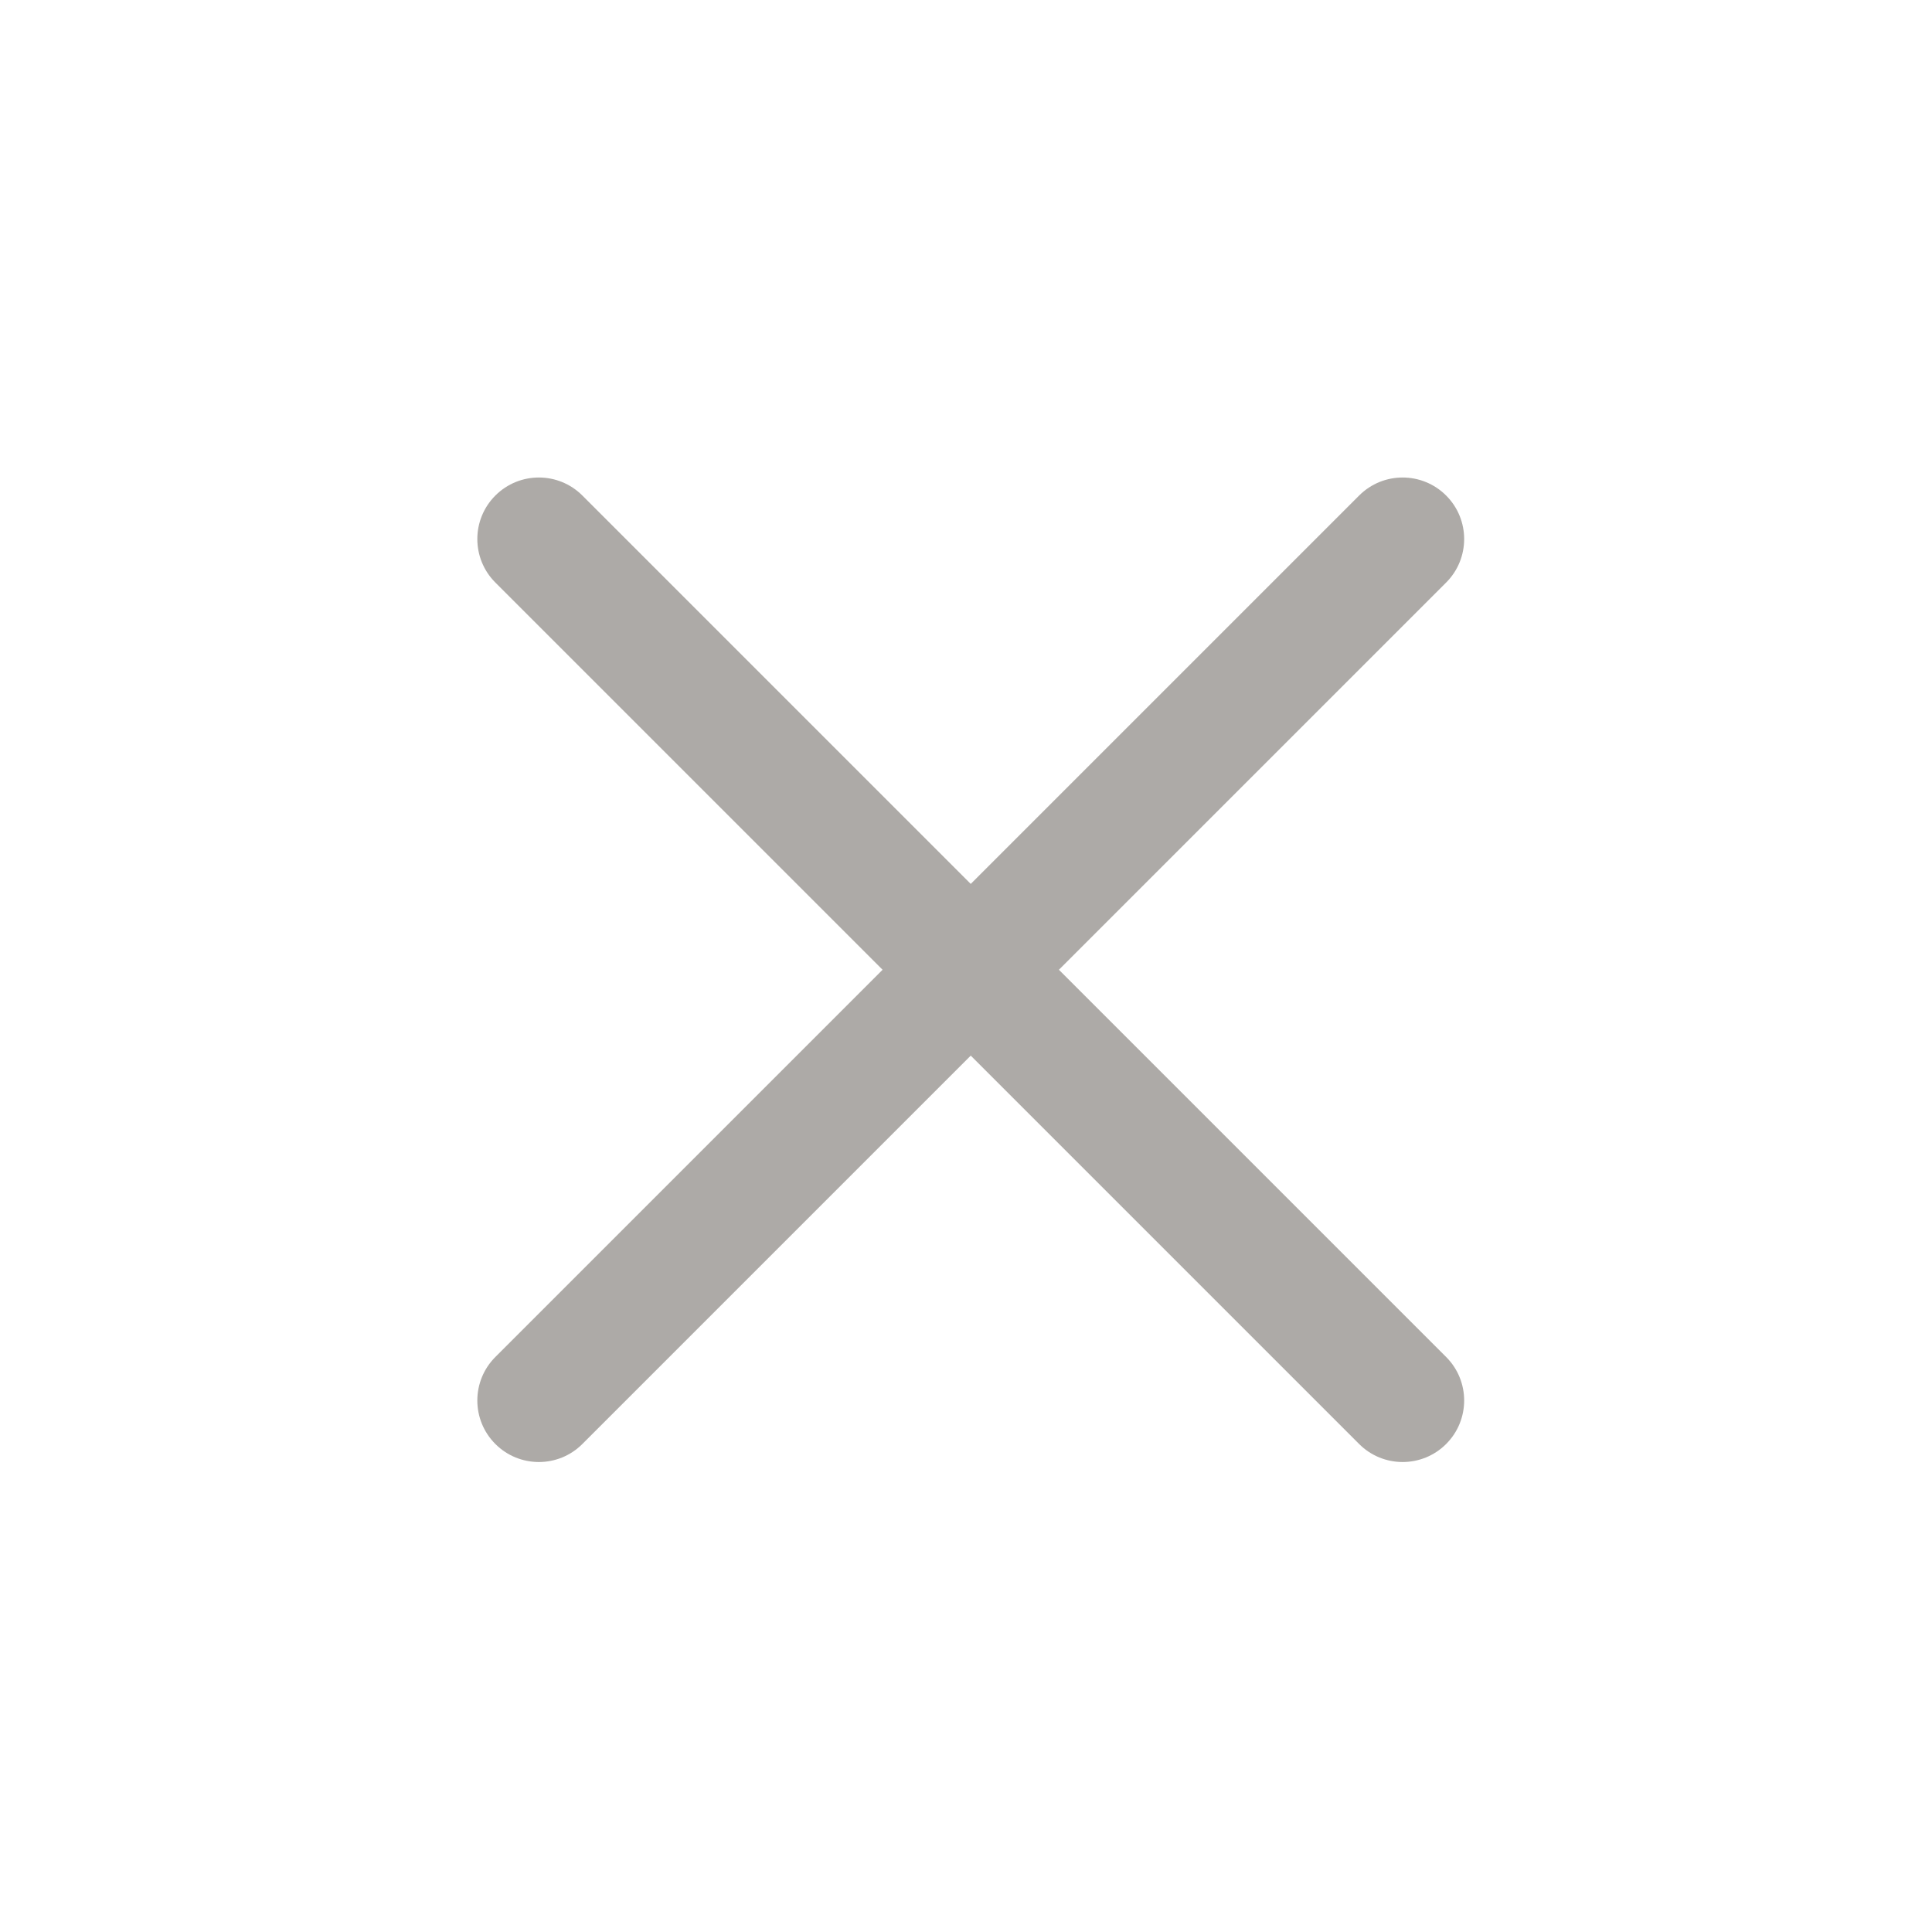
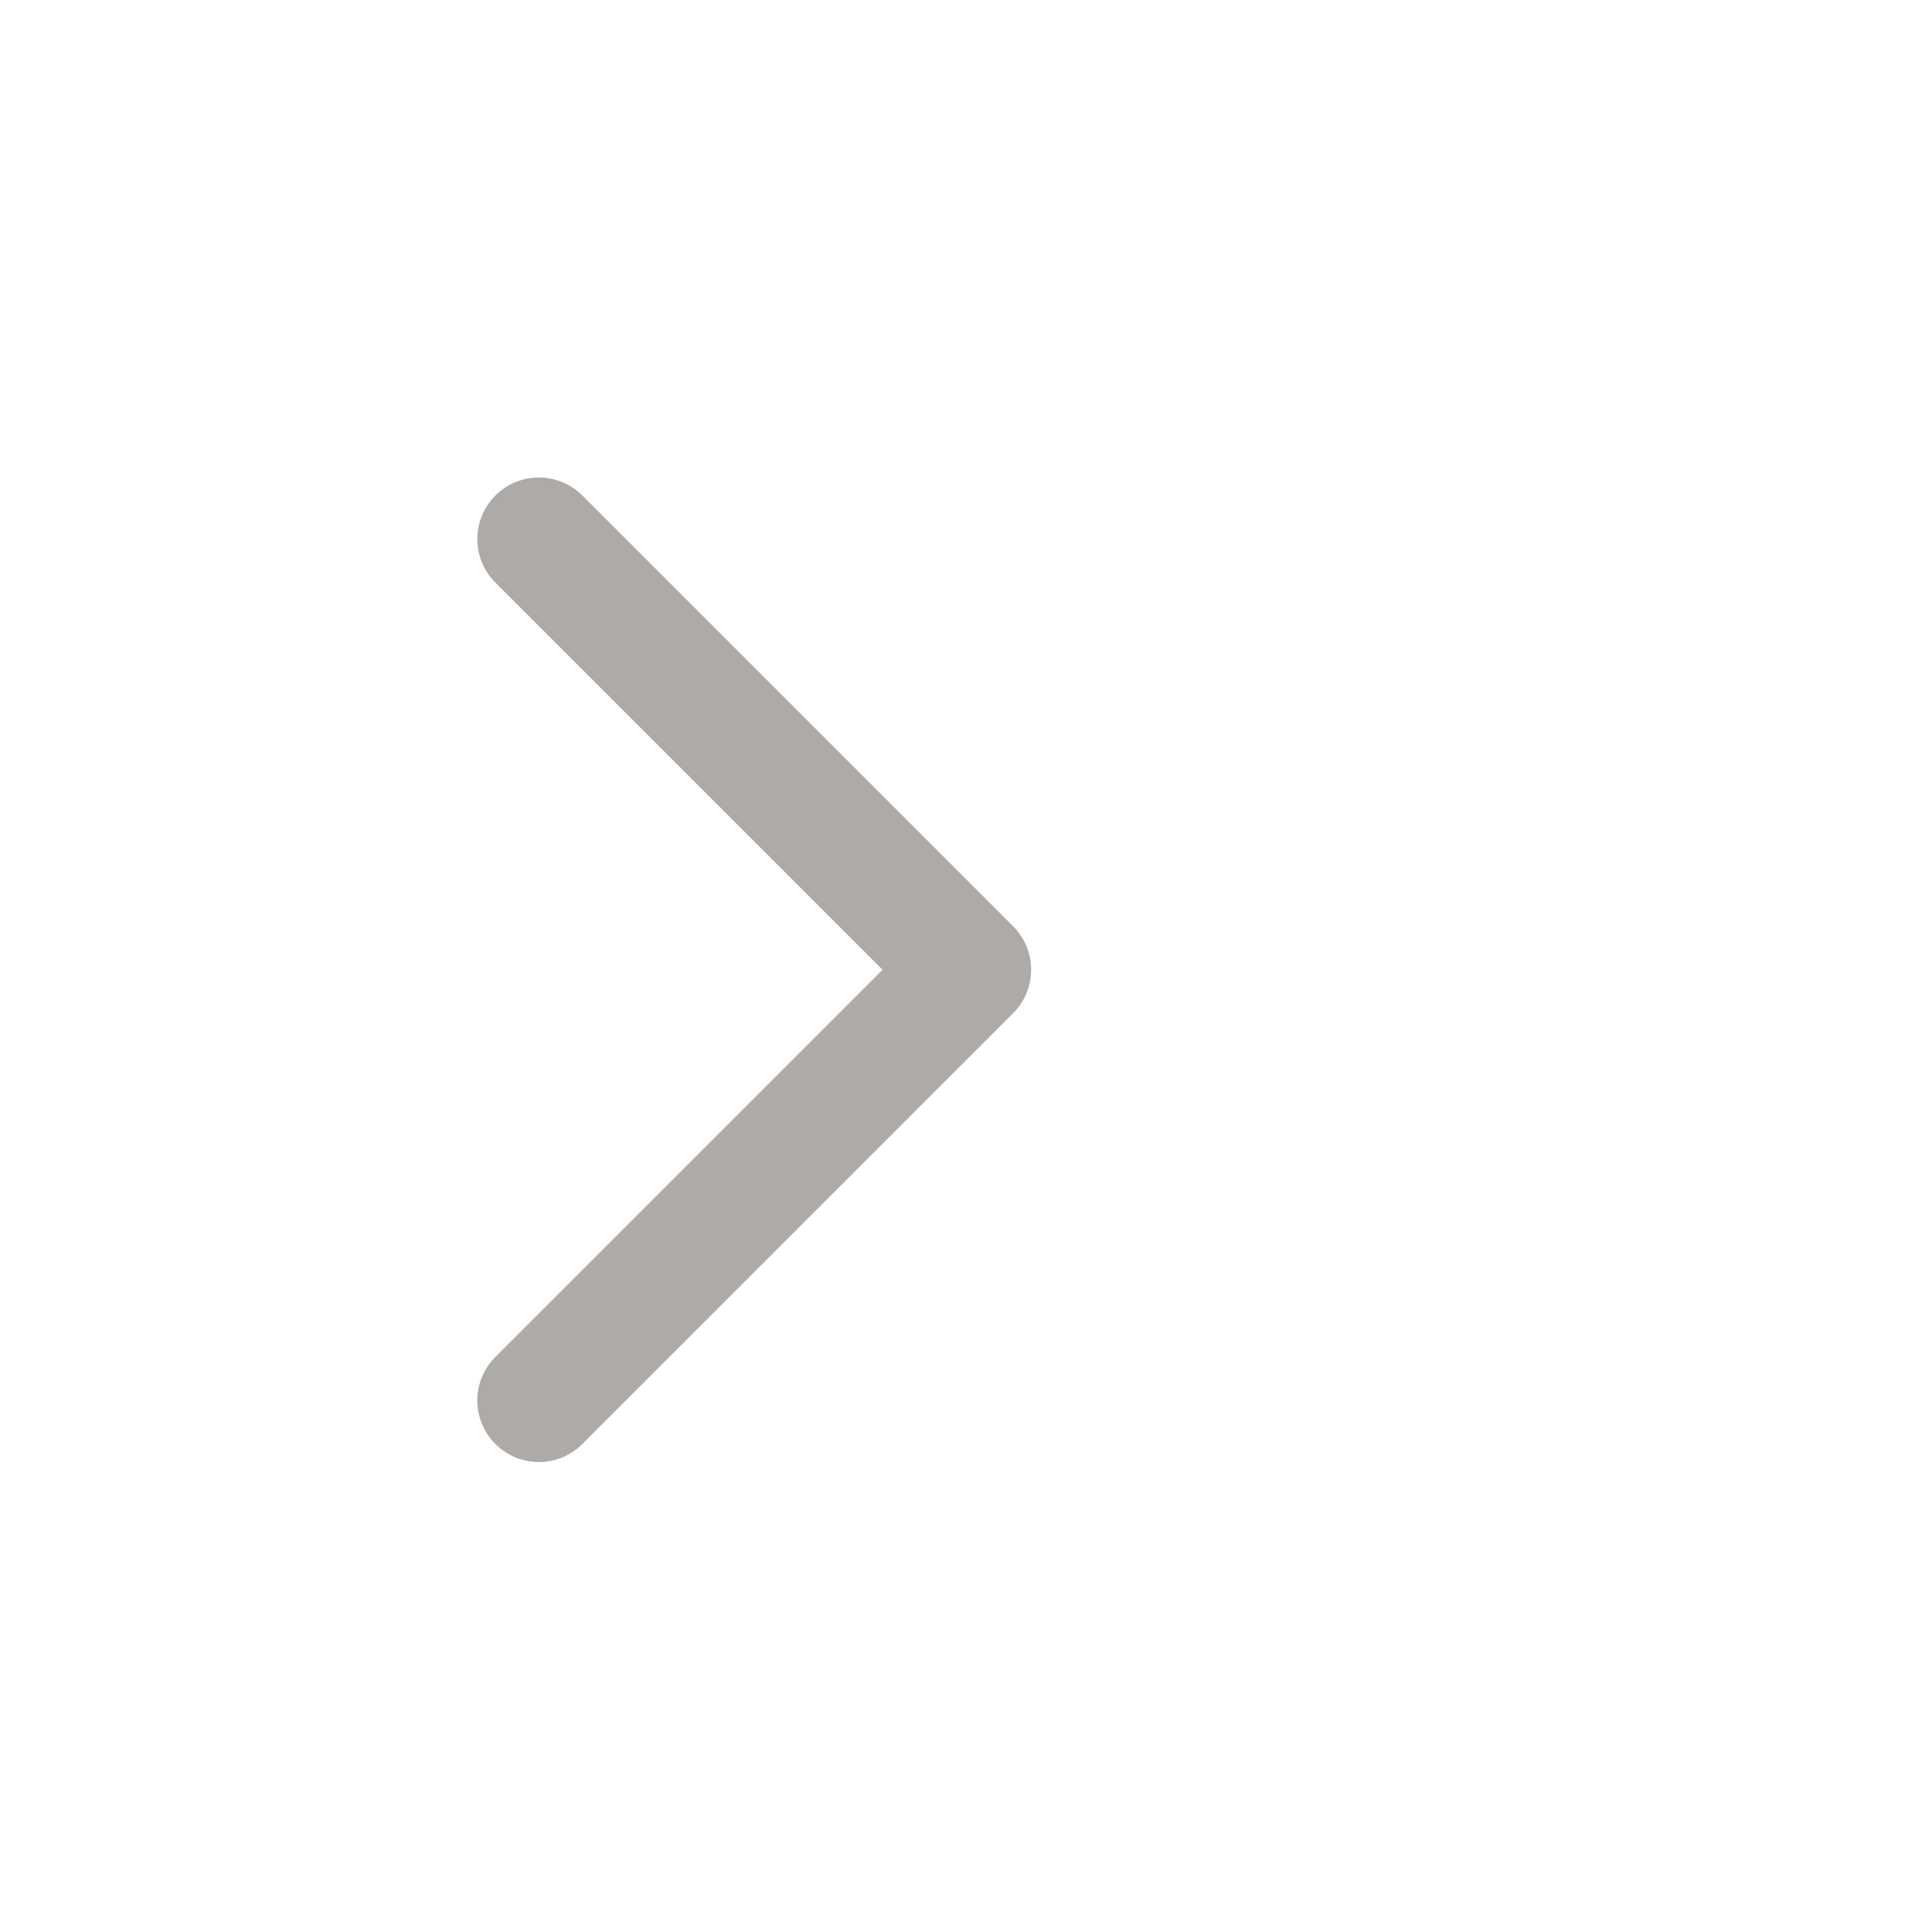
<svg xmlns="http://www.w3.org/2000/svg" width="59px" height="59px" viewBox="0 0 59 59" version="1.1">
  <title>Group 2</title>
  <g id="UI" stroke="none" stroke-width="1" fill="none" fill-rule="evenodd" opacity="0.75">
    <g id="Menu" transform="translate(-416, -43)" fill="#928E89" fill-rule="nonzero">
      <g id="Group-2" transform="translate(416.645, 43.615)">
        <g id="top-right" transform="translate(0, 0)">
          <g id="X" transform="translate(29, 29) rotate(45) translate(-29, -29)translate(8.494, 8.494)">
            <path d="M20.481,18.652 L1.879,18.652 C0.841,18.652 3.85059405e-12,19.493 3.85059405e-12,20.531 C3.85059405e-12,21.569 0.841,22.41 1.879,22.41 L18.602,22.41 L18.602,39.133 C18.602,40.171 19.443,41.012 20.481,41.012 C21.519,41.012 22.36,40.171 22.36,39.133 L22.36,20.531 C22.36,19.493 21.519,18.652 20.481,18.652 Z" id="Path" />
-             <path d="M39.133,-2.67244884e-13 L20.531,-2.67244884e-13 C19.493,-2.67244884e-13 18.652,0.841 18.652,1.879 C18.652,2.917 19.493,3.758 20.531,3.758 L37.254,3.758 L37.254,20.481 C37.254,21.519 38.095,22.36 39.133,22.36 C40.171,22.36 41.012,21.519 41.012,20.481 L41.012,1.879 C41.012,0.841 40.171,-2.67244884e-13 39.133,-2.67244884e-13 Z" id="Path" transform="translate(29.832, 11.18) scale(-1, -1) translate(-29.832, -11.18)" />
          </g>
        </g>
      </g>
    </g>
  </g>
</svg>